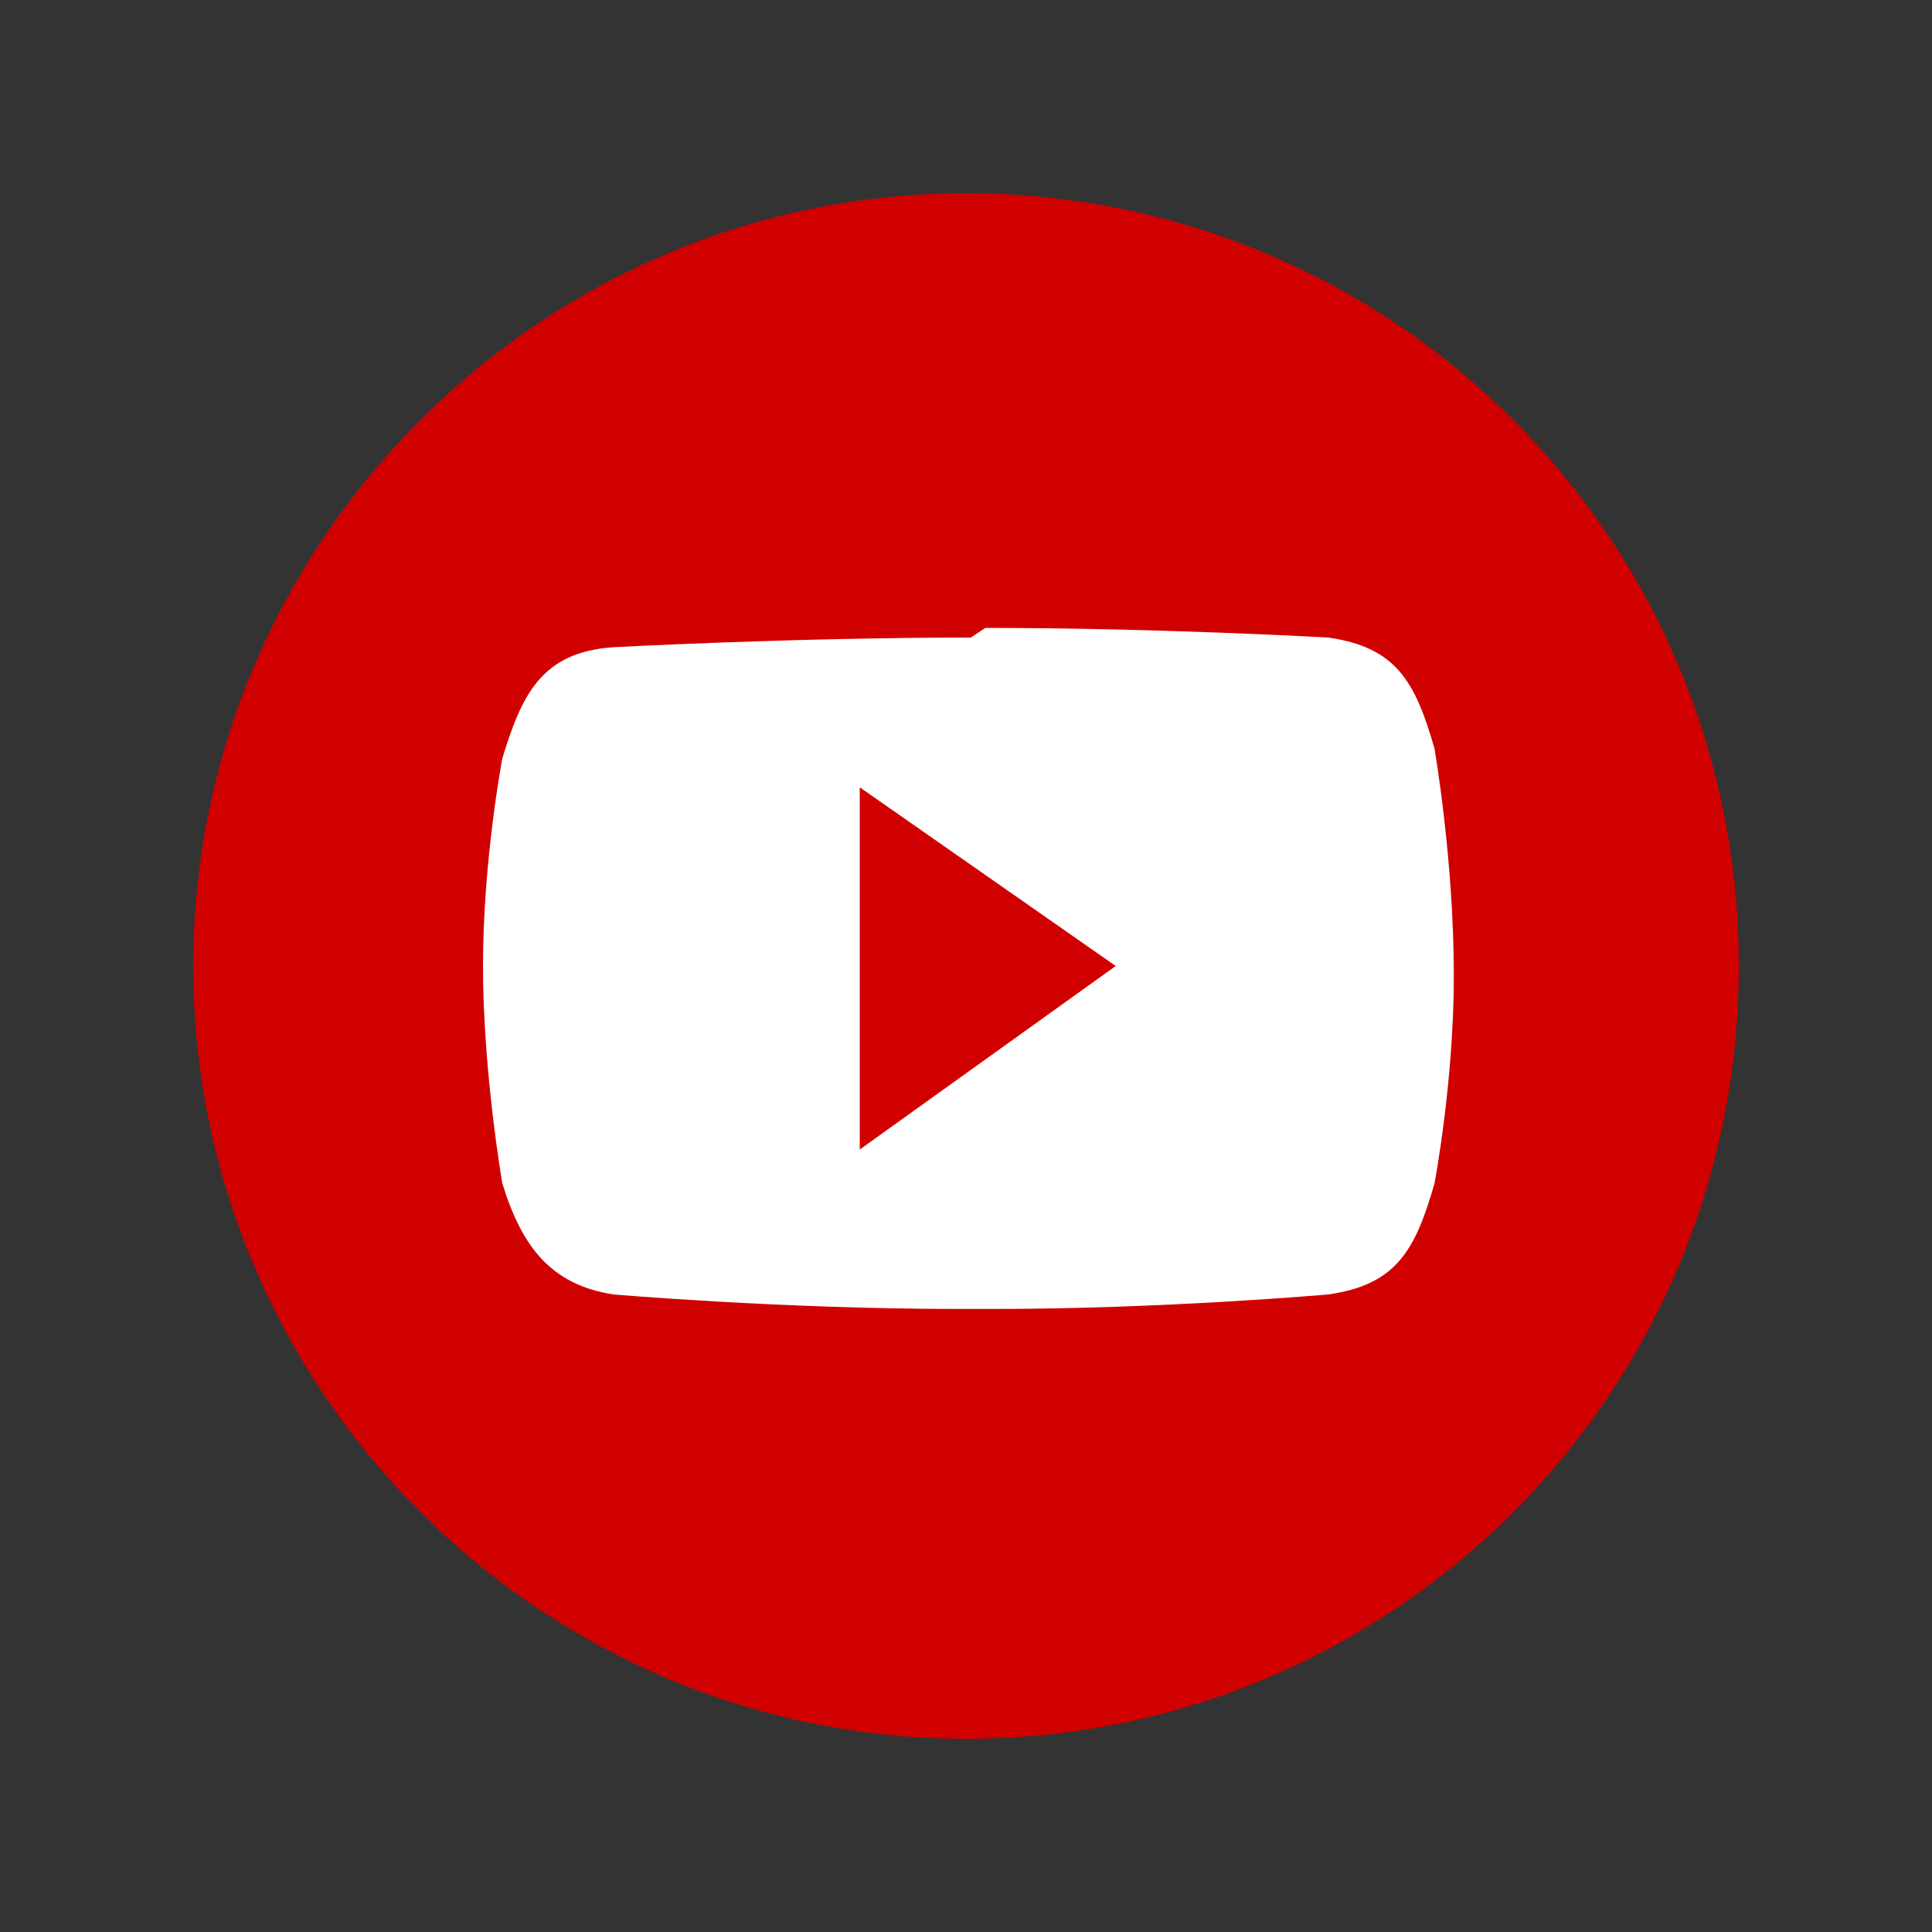
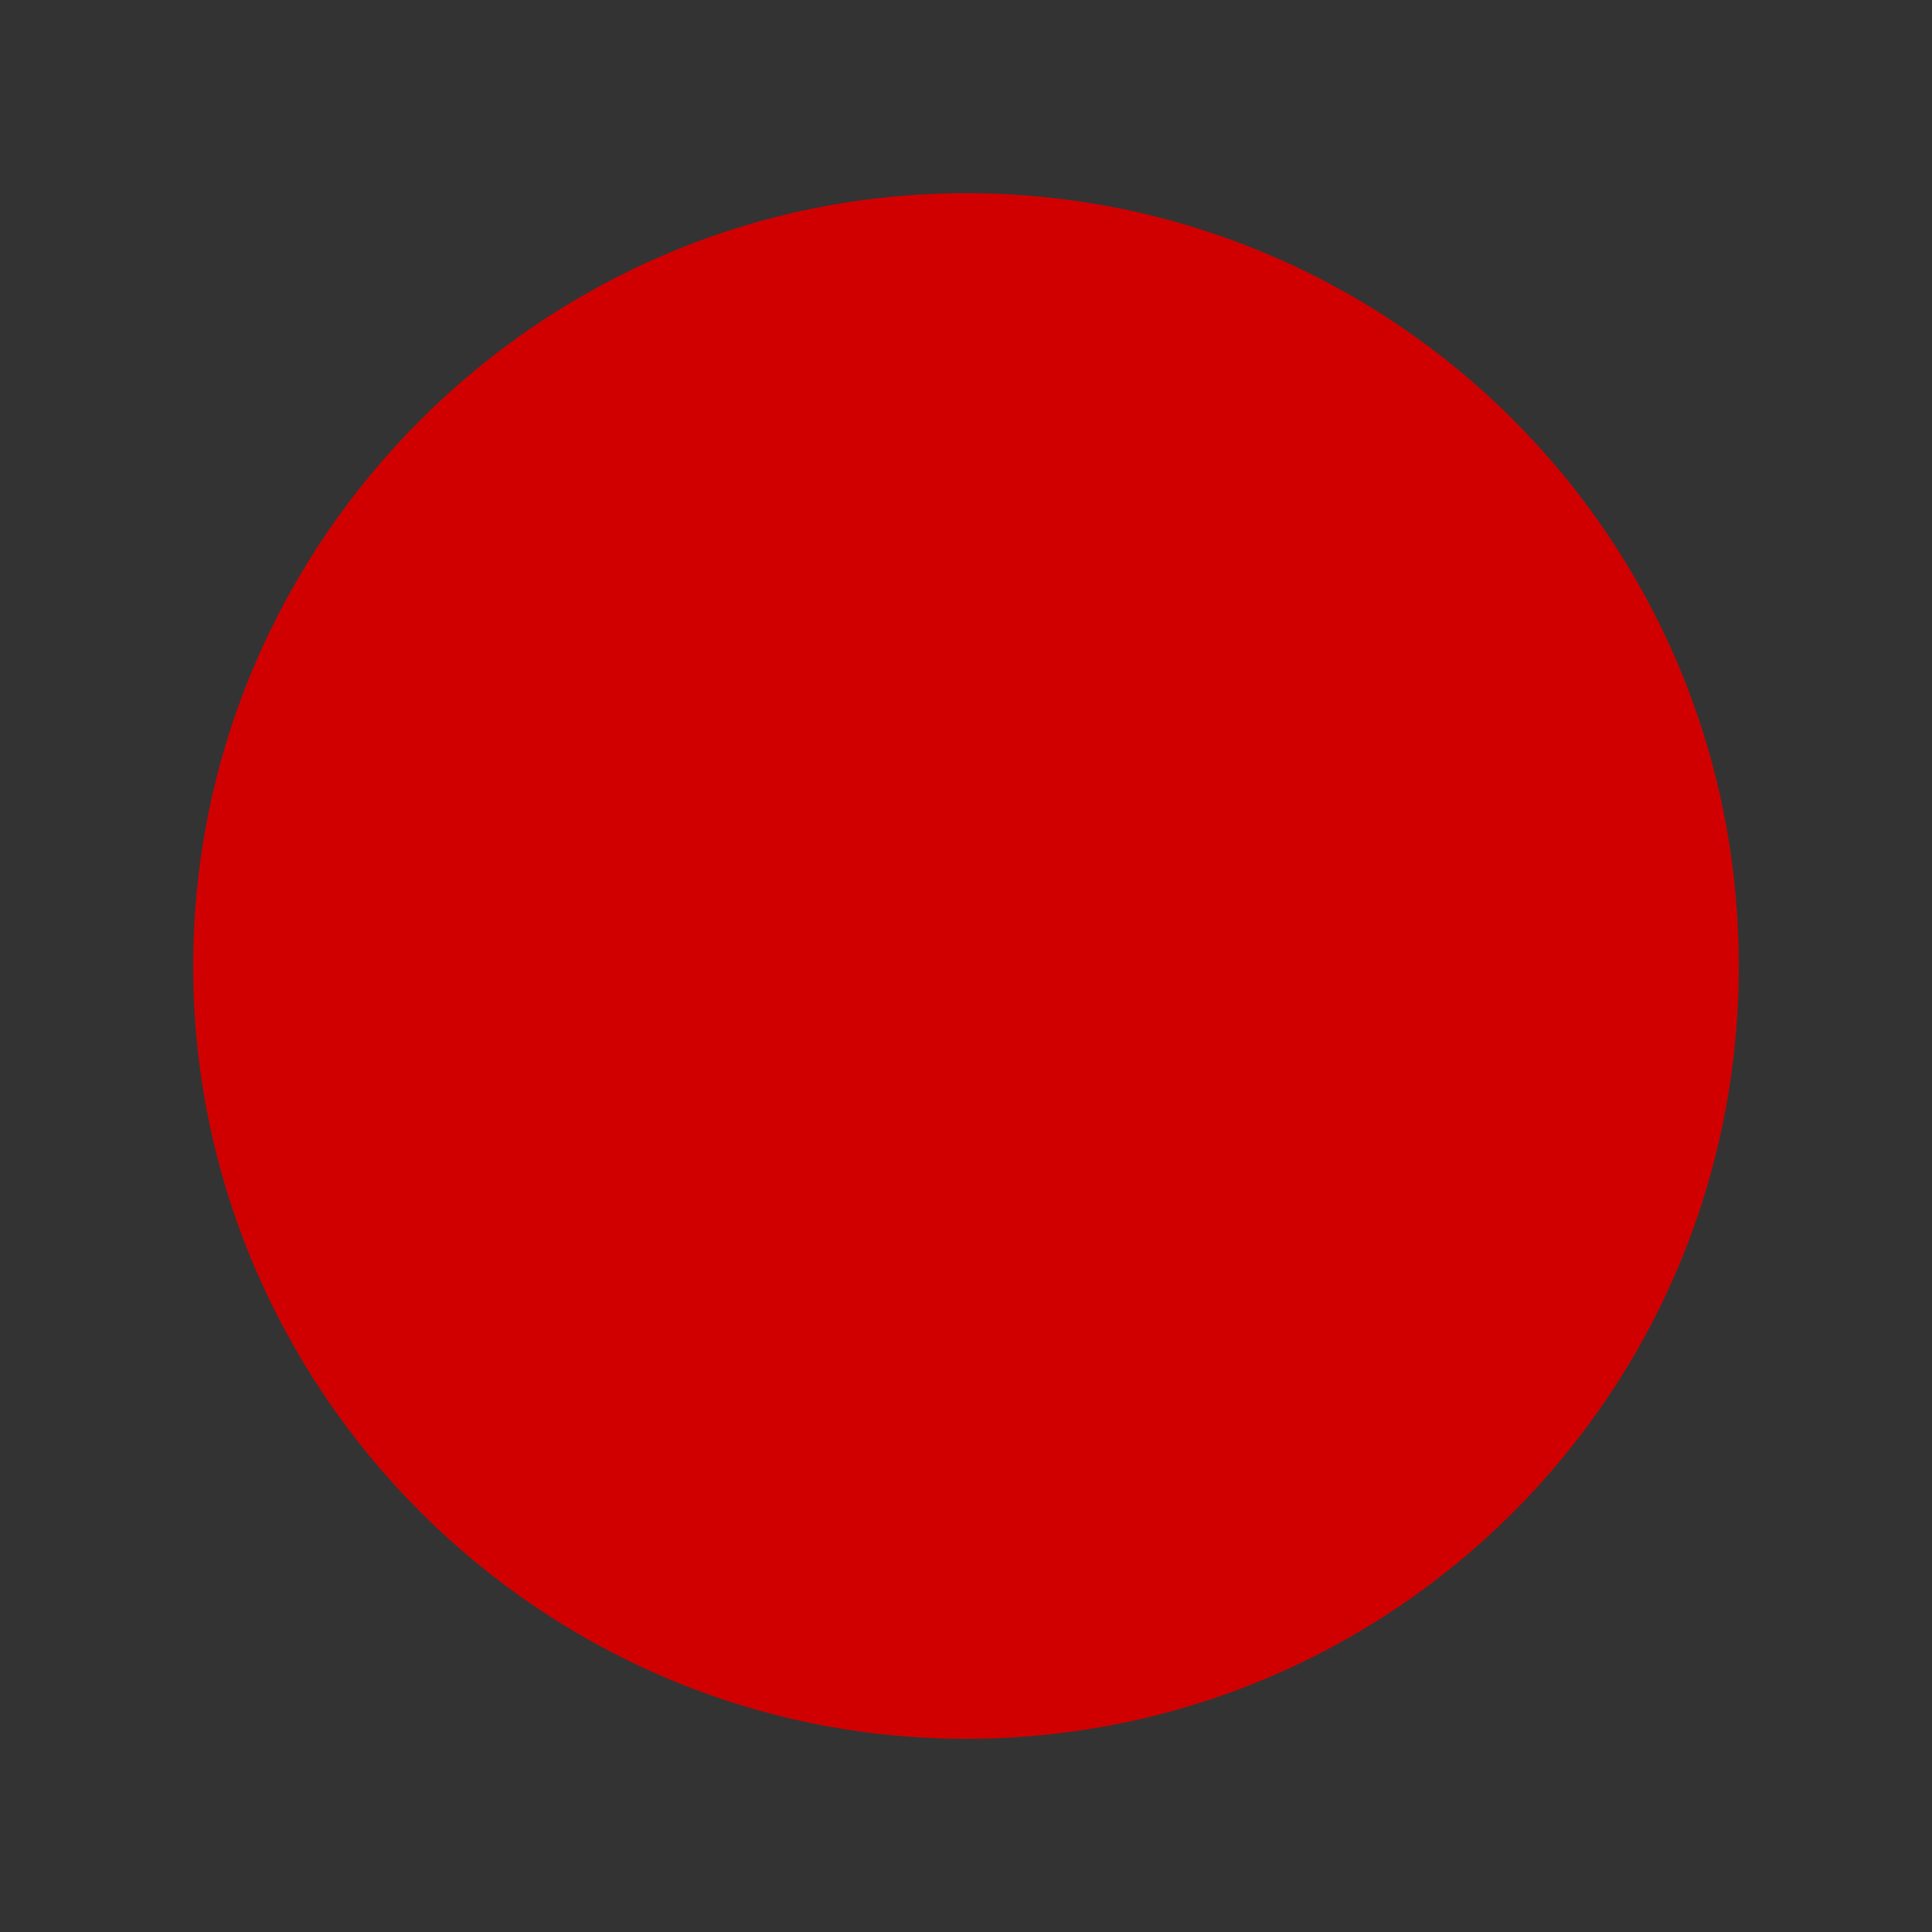
<svg xmlns="http://www.w3.org/2000/svg" version="1.1" id="图层_1" x="0px" y="0px" viewBox="0 0 40 40" style="enable-background:new 0 0 40 40;" xml:space="preserve">
  <rect x="0" y="0" width="40" height="40" fill="#333333" stroke="none" />
  <style type="text/css">
	.st0{fill:#D10000;}
	.st1{fill:#FFFFFF;}
</style>
  <path class="st0" d="M4,20c0,8.8,7.2,16,16,16s16-7.1,16-16S28.8,4,20,4S4,11.2,4,20z" />
-   <path class="st1" d="M20.4,13c3.6,0,7.1,0.2,7.1,0.2c1.4,0.2,1.8,0.9,2.2,2.3c0,0,0.4,2.3,0.4,4.7c0,2.2-0.4,4.3-0.4,4.3  c-0.4,1.4-0.8,2.1-2.2,2.3c0,0-3.4,0.3-6.9,0.3h-0.8c-3.6,0-7.1-0.3-7.1-0.3c-1.3-0.2-1.9-1-2.3-2.3c0,0-0.4-2.3-0.4-4.5  c0-2.2,0.4-4.3,0.4-4.3c0.4-1.3,0.8-2.2,2.3-2.3c0,0,3.7-0.2,7.4-0.2L20.4,13z M17.8,16.3v7.5l5.3-3.8L17.8,16.3z" />
</svg>